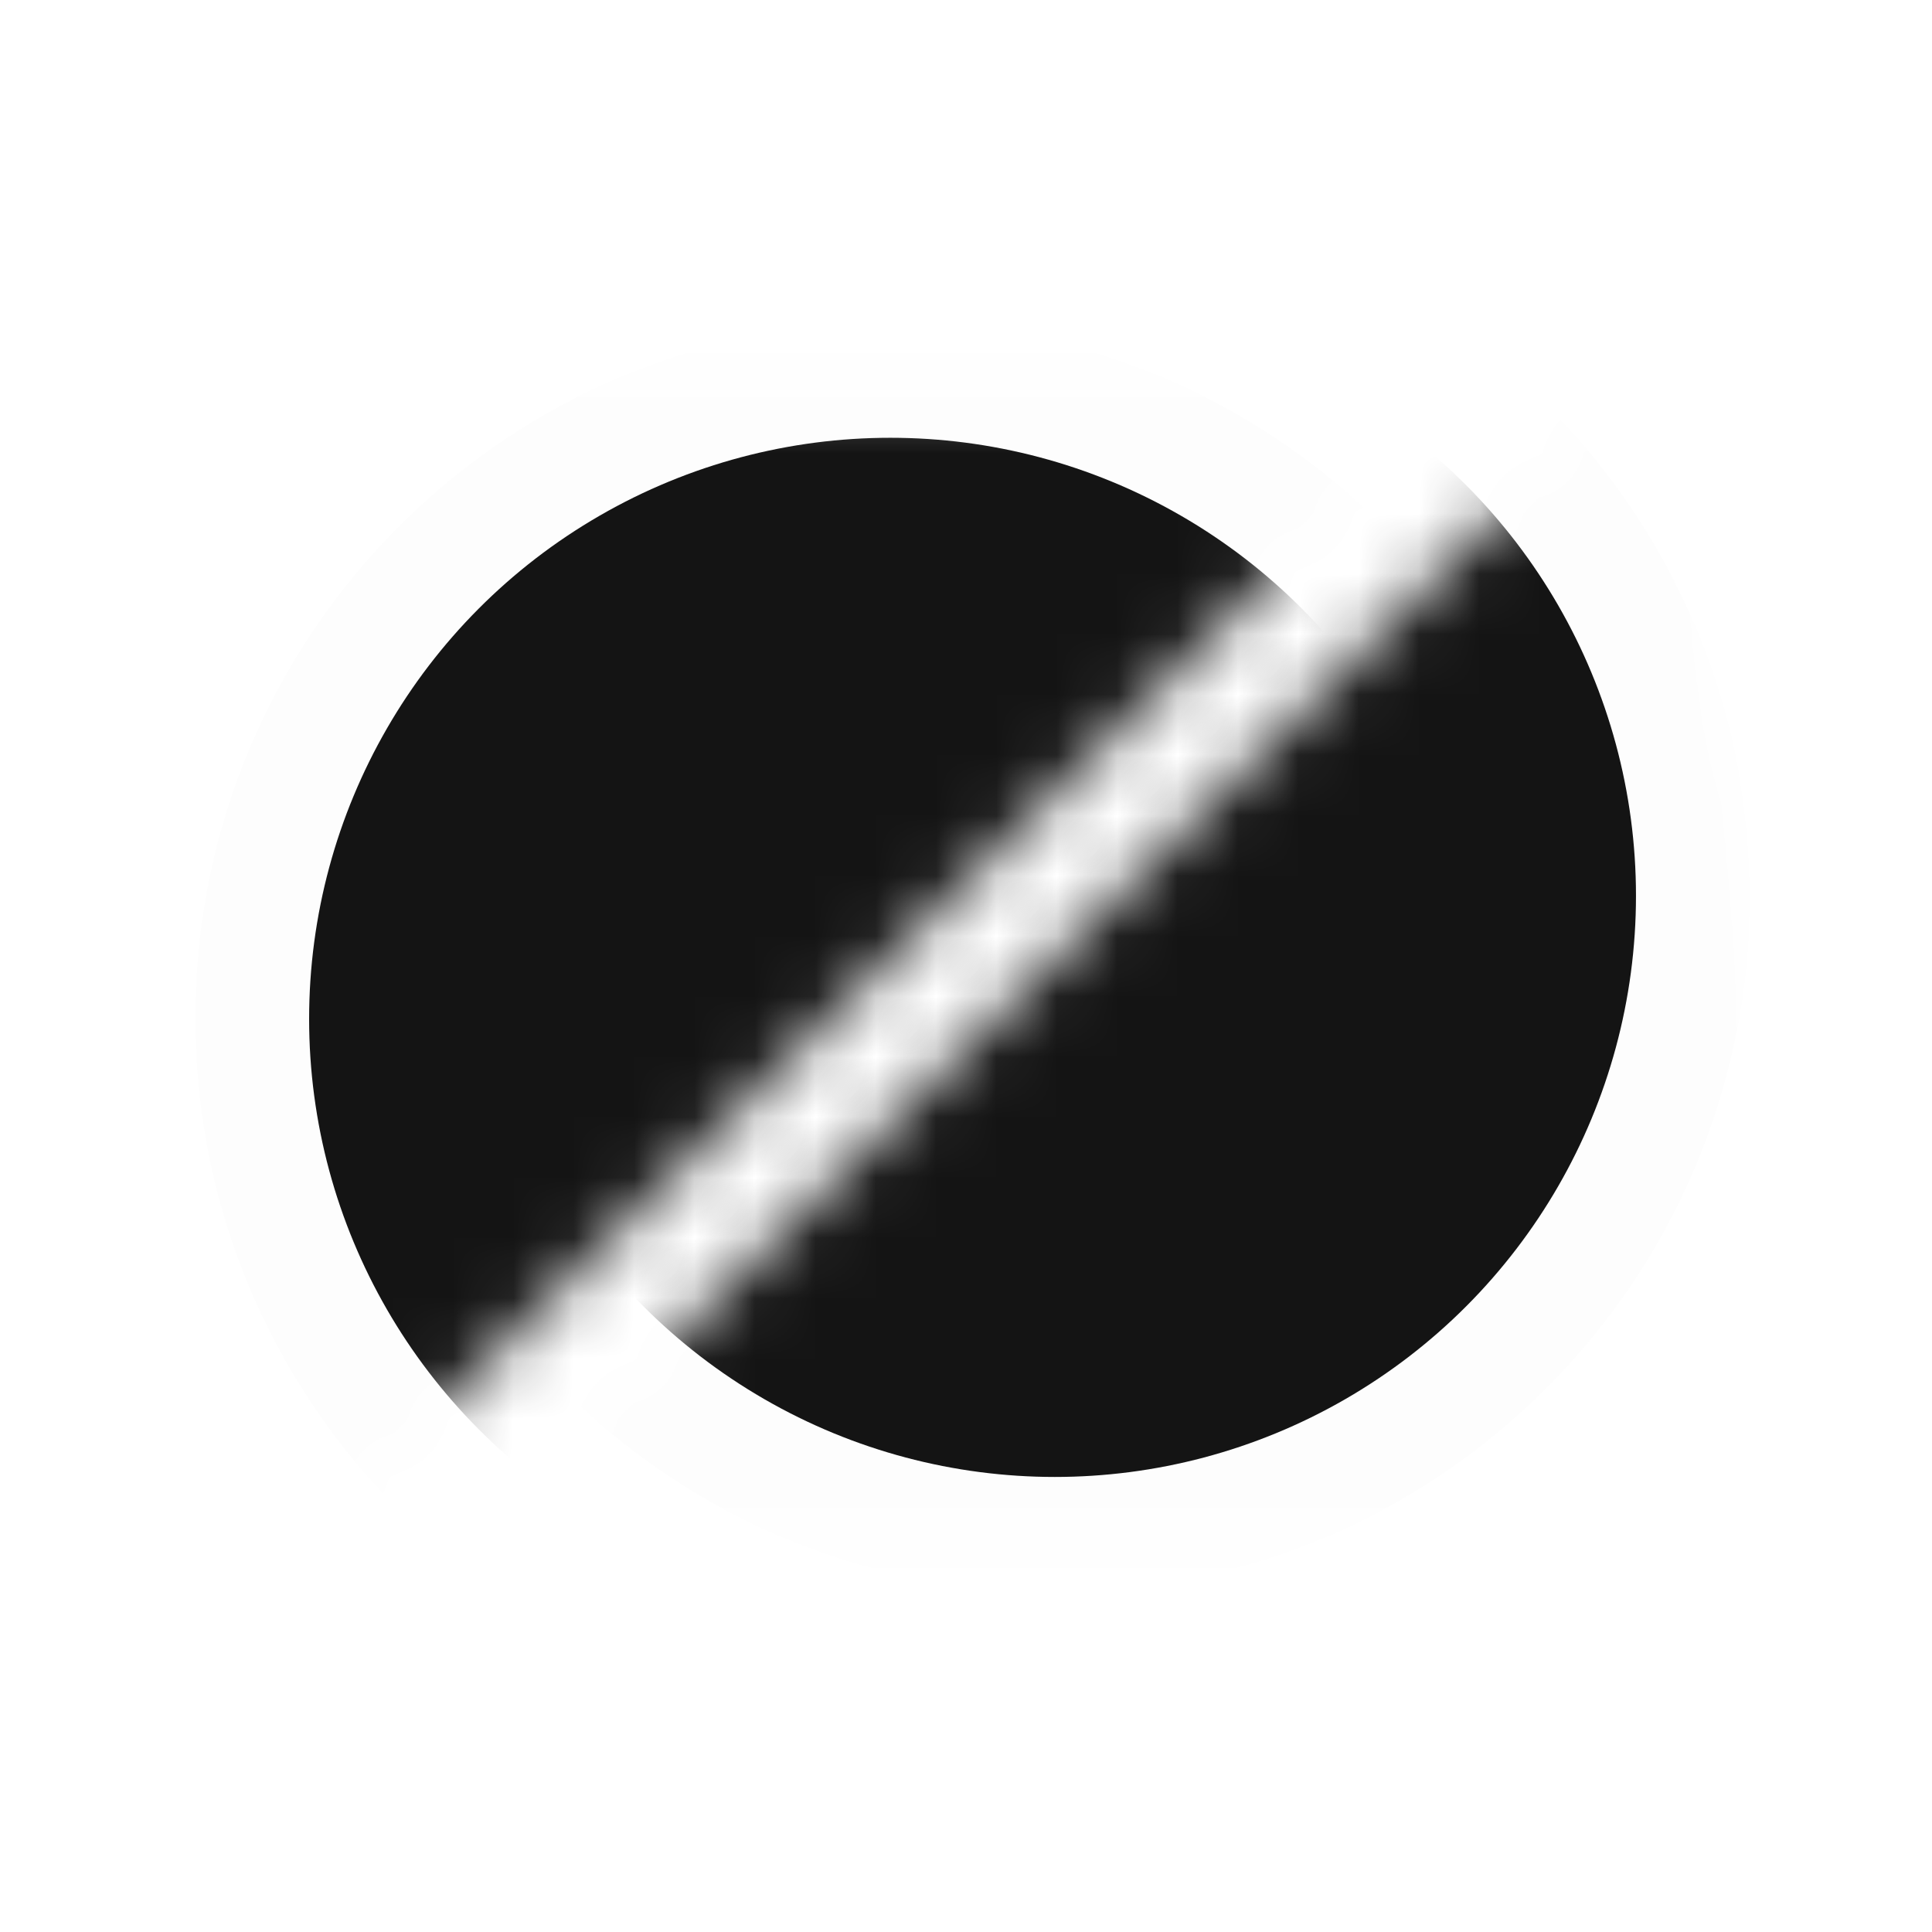
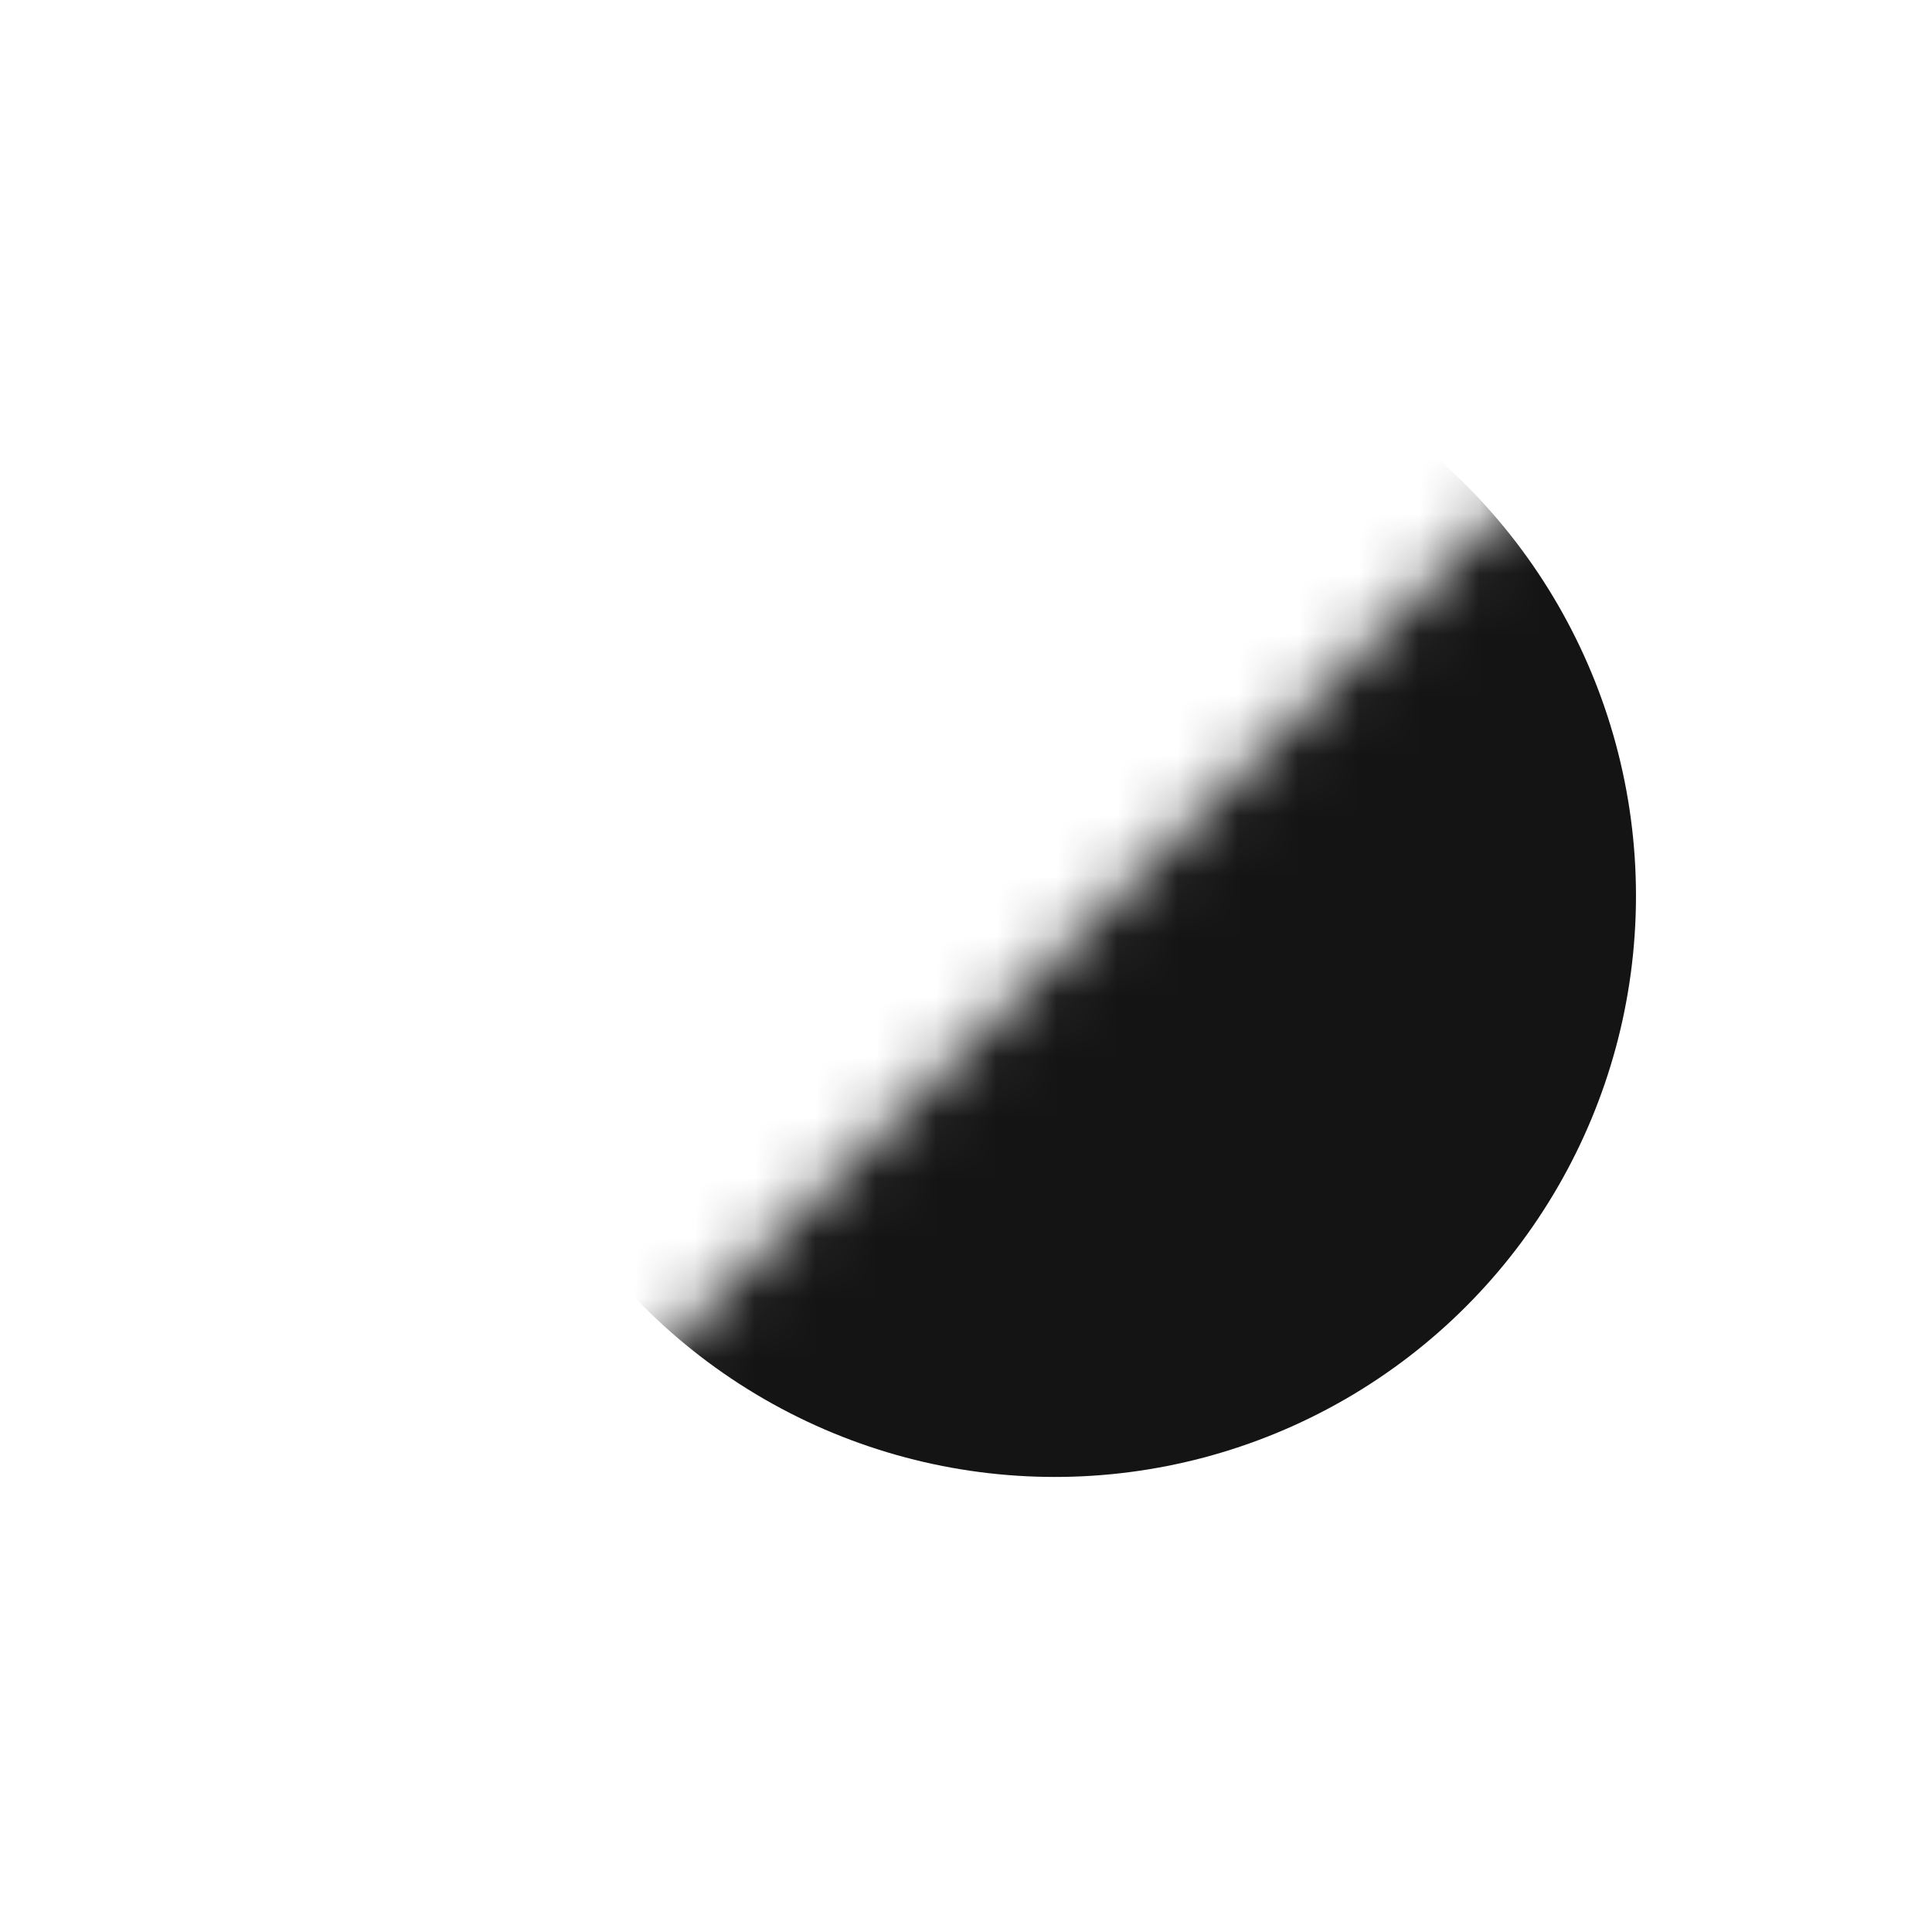
<svg xmlns="http://www.w3.org/2000/svg" width="32" height="32" viewBox="0 0 32 32" fill="none">
  <mask id="mask0_598_6556" style="mask-type:alpha" maskUnits="userSpaceOnUse" x="7" y="5" width="23" height="21">
    <path d="M28.085 5.241L29.766 25.452H7.875L28.085 5.241Z" fill="#D9D9D9" />
  </mask>
  <g mask="url(#mask0_598_6556)">
    <circle cx="17.471" cy="14.837" r="9.626" fill="#141414" />
-     <path data-figma-bg-blur-radius="1.48004" d="M5.932 14.85C5.932 21.215 11.092 26.374 17.457 26.374C23.822 26.374 28.981 21.215 28.981 14.85C28.981 8.485 23.822 3.326 17.457 3.326C11.092 3.326 5.932 8.485 5.932 14.85ZM25.666 14.85C25.666 19.384 21.991 23.059 17.457 23.059C12.923 23.059 9.247 19.384 9.247 14.85C9.247 10.316 12.923 6.641 17.457 6.641C21.991 6.641 25.666 10.316 25.666 14.85Z" fill="#141414" fill-opacity="0.01" />
  </g>
  <mask id="mask1_598_6556" style="mask-type:alpha" maskUnits="userSpaceOnUse" x="1" y="6" width="24" height="21">
-     <path d="M4.131 26.473L1.267 6.262L24.342 6.262L4.131 26.473Z" fill="#D9D9D9" />
-   </mask>
+     </mask>
  <g mask="url(#mask1_598_6556)">
    <circle cx="14.746" cy="16.877" r="9.626" transform="rotate(180 14.746 16.877)" fill="#141414" />
-     <path data-figma-bg-blur-radius="1.48004" d="M26.285 16.864C26.285 10.499 21.125 5.34 14.76 5.34C8.396 5.34 3.236 10.499 3.236 16.864C3.236 23.229 8.396 28.388 14.76 28.388C21.125 28.388 26.285 23.229 26.285 16.864ZM6.551 16.864C6.551 12.33 10.226 8.654 14.76 8.654C19.294 8.654 22.97 12.33 22.97 16.864C22.97 21.398 19.294 25.073 14.76 25.073C10.226 25.073 6.551 21.398 6.551 16.864Z" fill="#141414" fill-opacity="0.01" />
  </g>
  <defs>
    <clipPath id="bgblur_0_598_6556_clip_path" transform="translate(-4.452 -1.846)">
      <path d="M5.932 14.85C5.932 21.215 11.092 26.374 17.457 26.374C23.822 26.374 28.981 21.215 28.981 14.85C28.981 8.485 23.822 3.326 17.457 3.326C11.092 3.326 5.932 8.485 5.932 14.85ZM25.666 14.85C25.666 19.384 21.991 23.059 17.457 23.059C12.923 23.059 9.247 19.384 9.247 14.85C9.247 10.316 12.923 6.641 17.457 6.641C21.991 6.641 25.666 10.316 25.666 14.85Z" />
    </clipPath>
    <clipPath id="bgblur_1_598_6556_clip_path" transform="translate(-1.756 -3.859)">
-       <path d="M26.285 16.864C26.285 10.499 21.125 5.34 14.76 5.34C8.396 5.34 3.236 10.499 3.236 16.864C3.236 23.229 8.396 28.388 14.76 28.388C21.125 28.388 26.285 23.229 26.285 16.864ZM6.551 16.864C6.551 12.33 10.226 8.654 14.76 8.654C19.294 8.654 22.97 12.33 22.97 16.864C22.97 21.398 19.294 25.073 14.76 25.073C10.226 25.073 6.551 21.398 6.551 16.864Z" />
-     </clipPath>
+       </clipPath>
  </defs>
</svg>